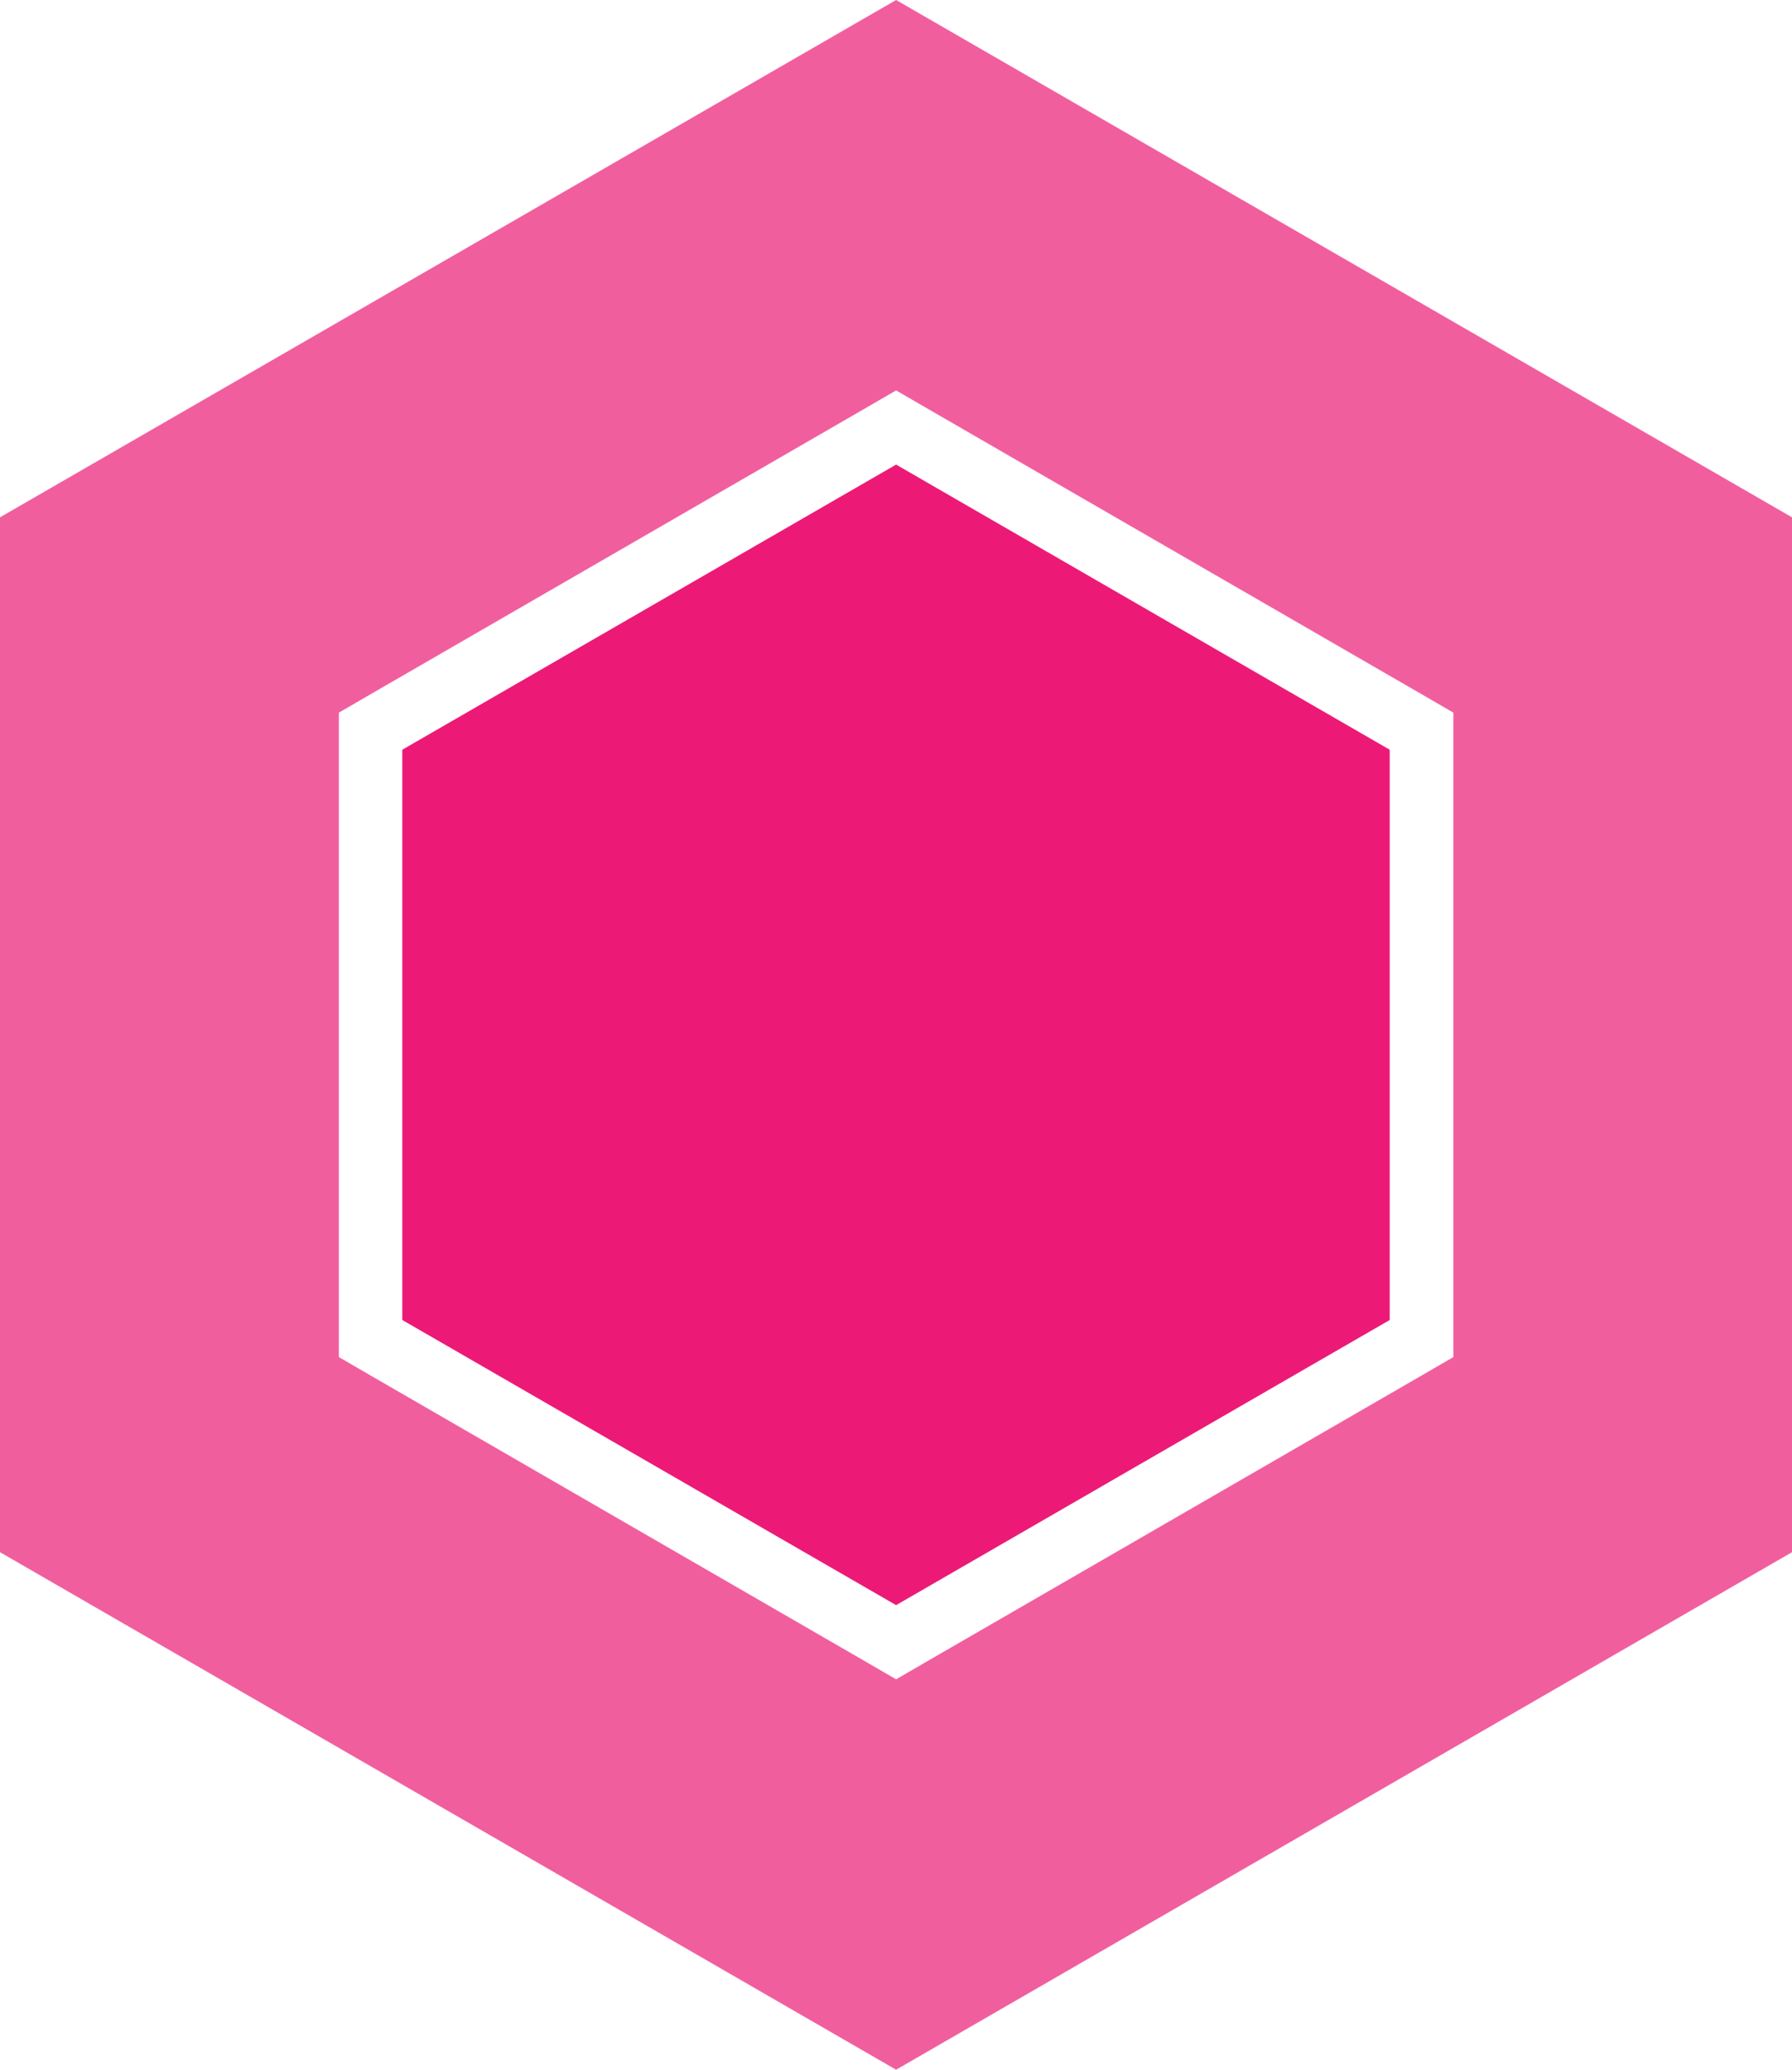
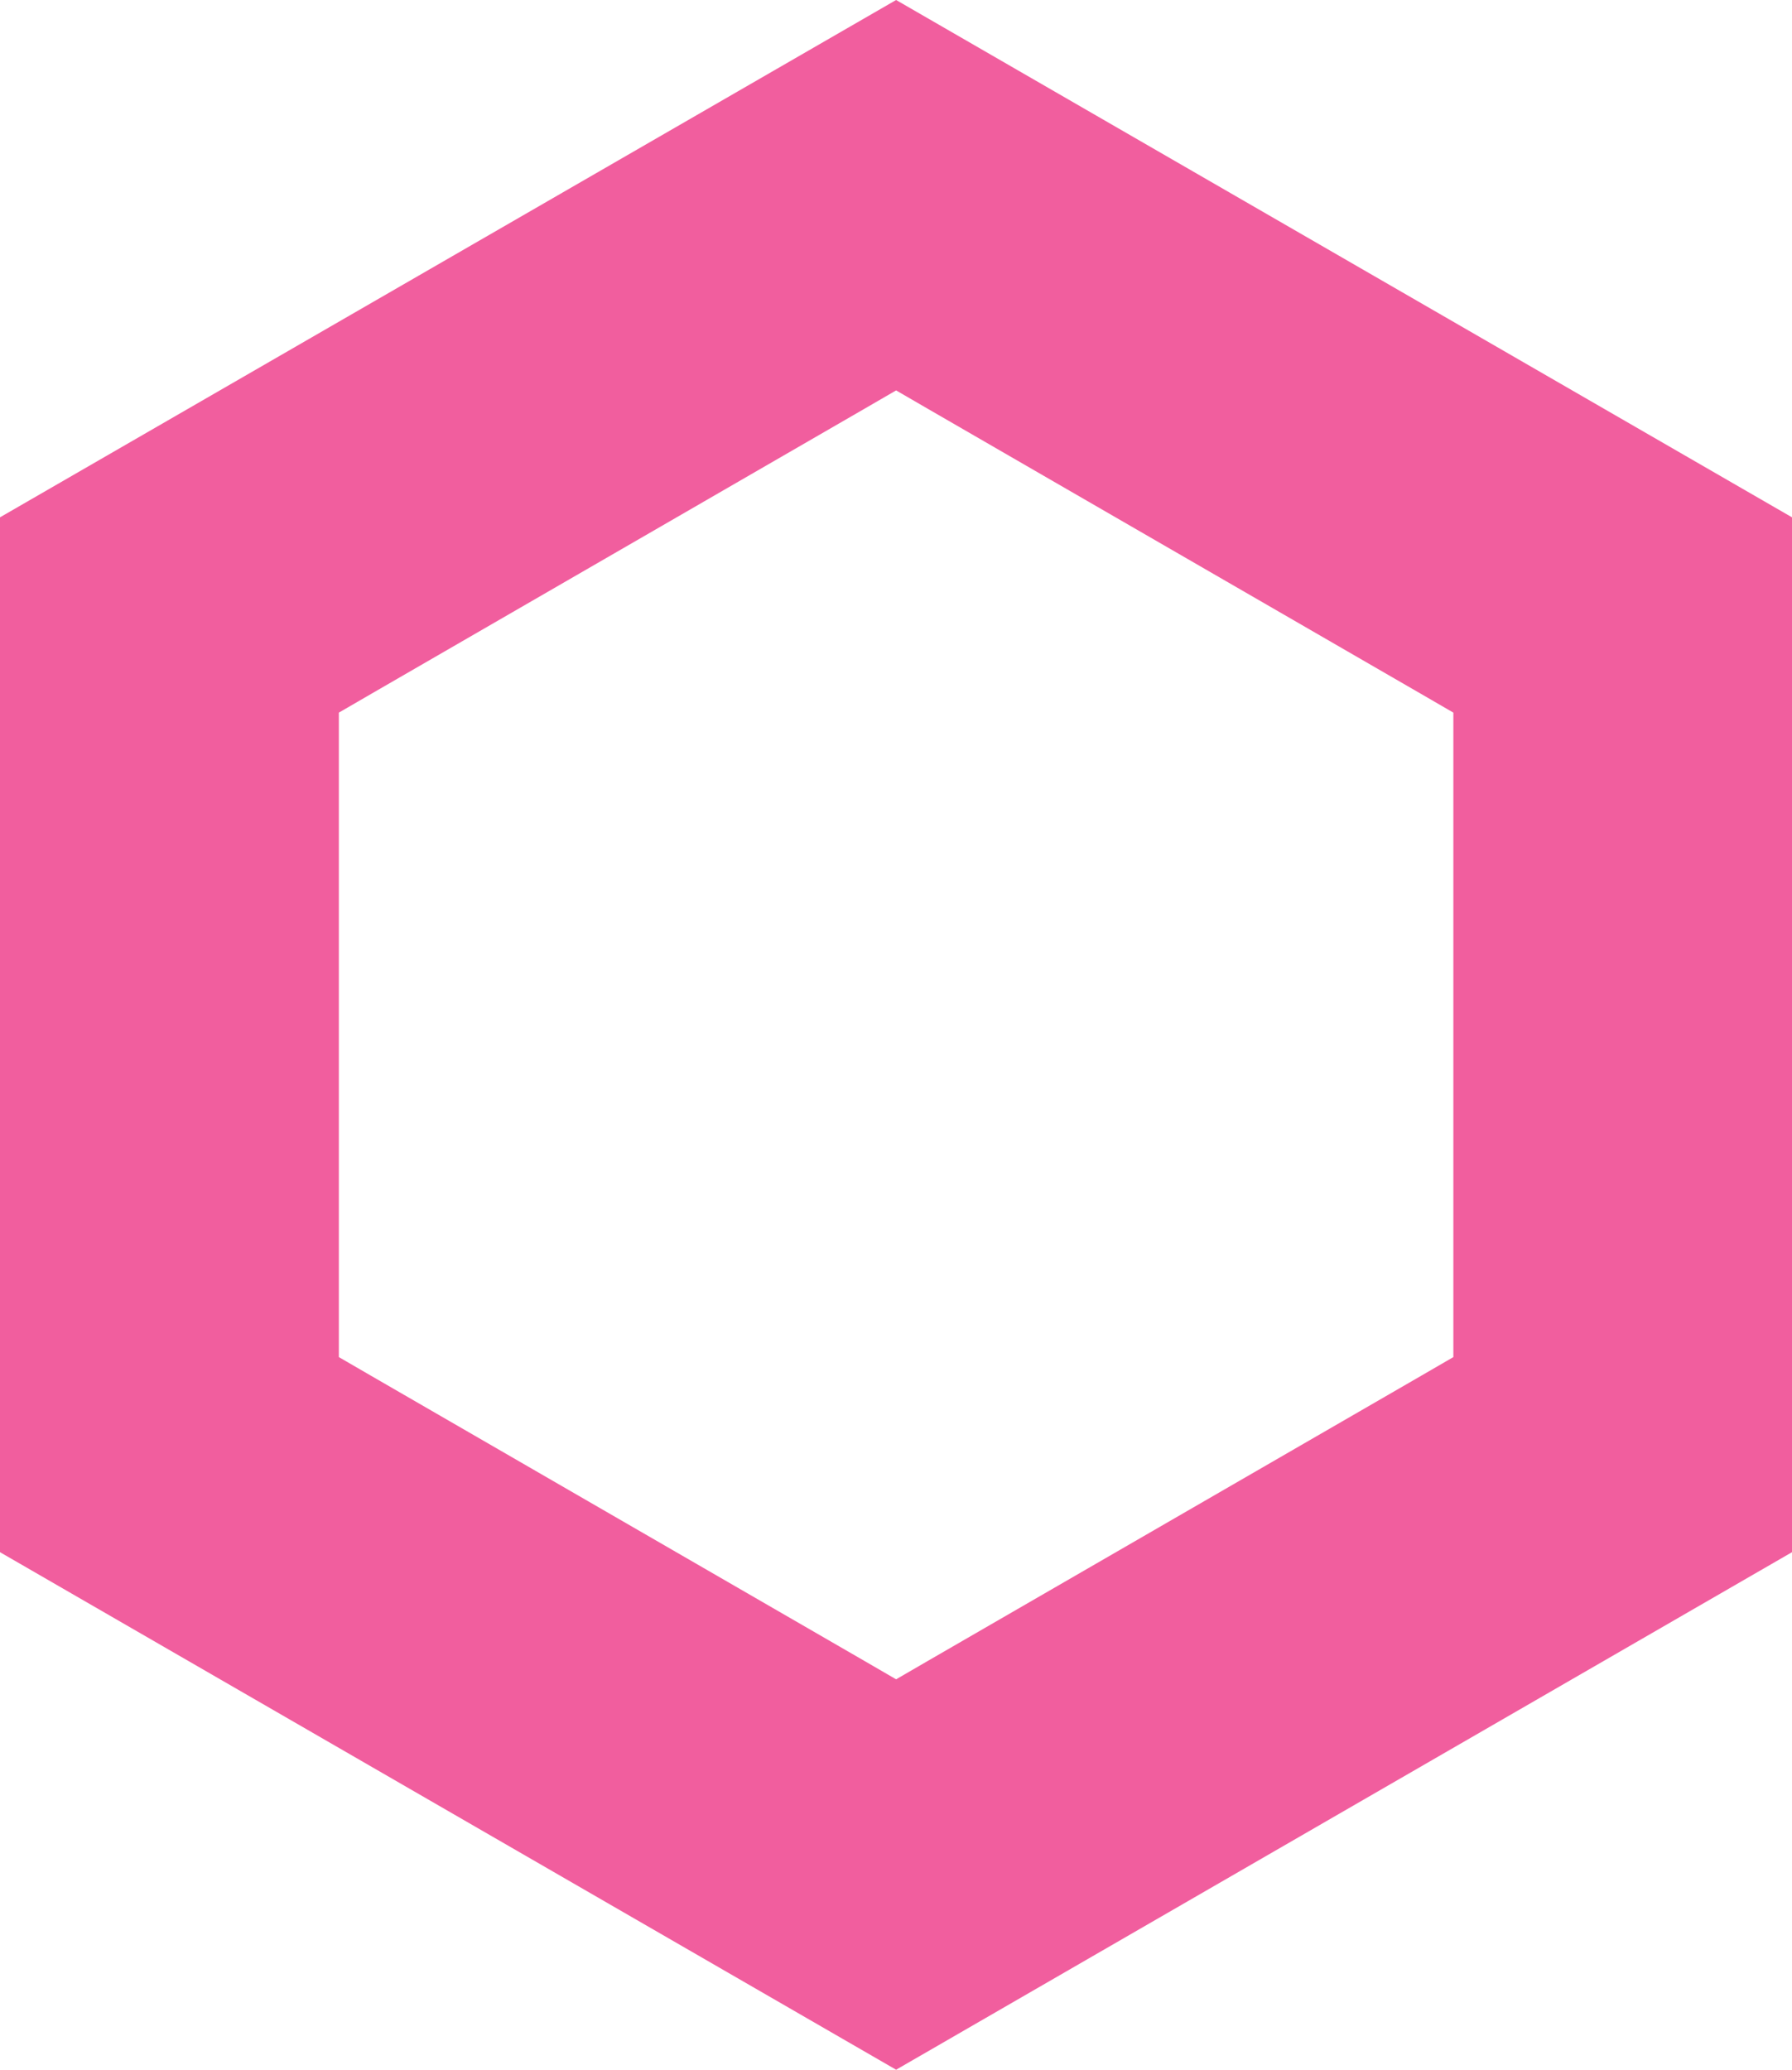
<svg xmlns="http://www.w3.org/2000/svg" data-bbox="0 0 83.61 96.54" viewBox="0 0 83.61 96.54" data-type="color">
  <g>
    <g>
      <path d="M41.81 0 0 24.13V72.4l41.81 24.14 41.8-24.14V24.13Zm26 63.3-1.5.87-23 13.29-1.5.87-1.5-.87-23-13.29-1.5-.87V33.24l1.5-.87 23-13.29 1.5-.87 1.5.87 23 13.29 1.5.87Z" fill="#ec1a76" opacity=".7" data-color="1" />
-       <path fill="#ec1a76" d="M64.84 34.97v26.6l-23.03 13.3-23.04-13.3v-26.6l23.04-13.3z" data-color="1" />
    </g>
  </g>
</svg>